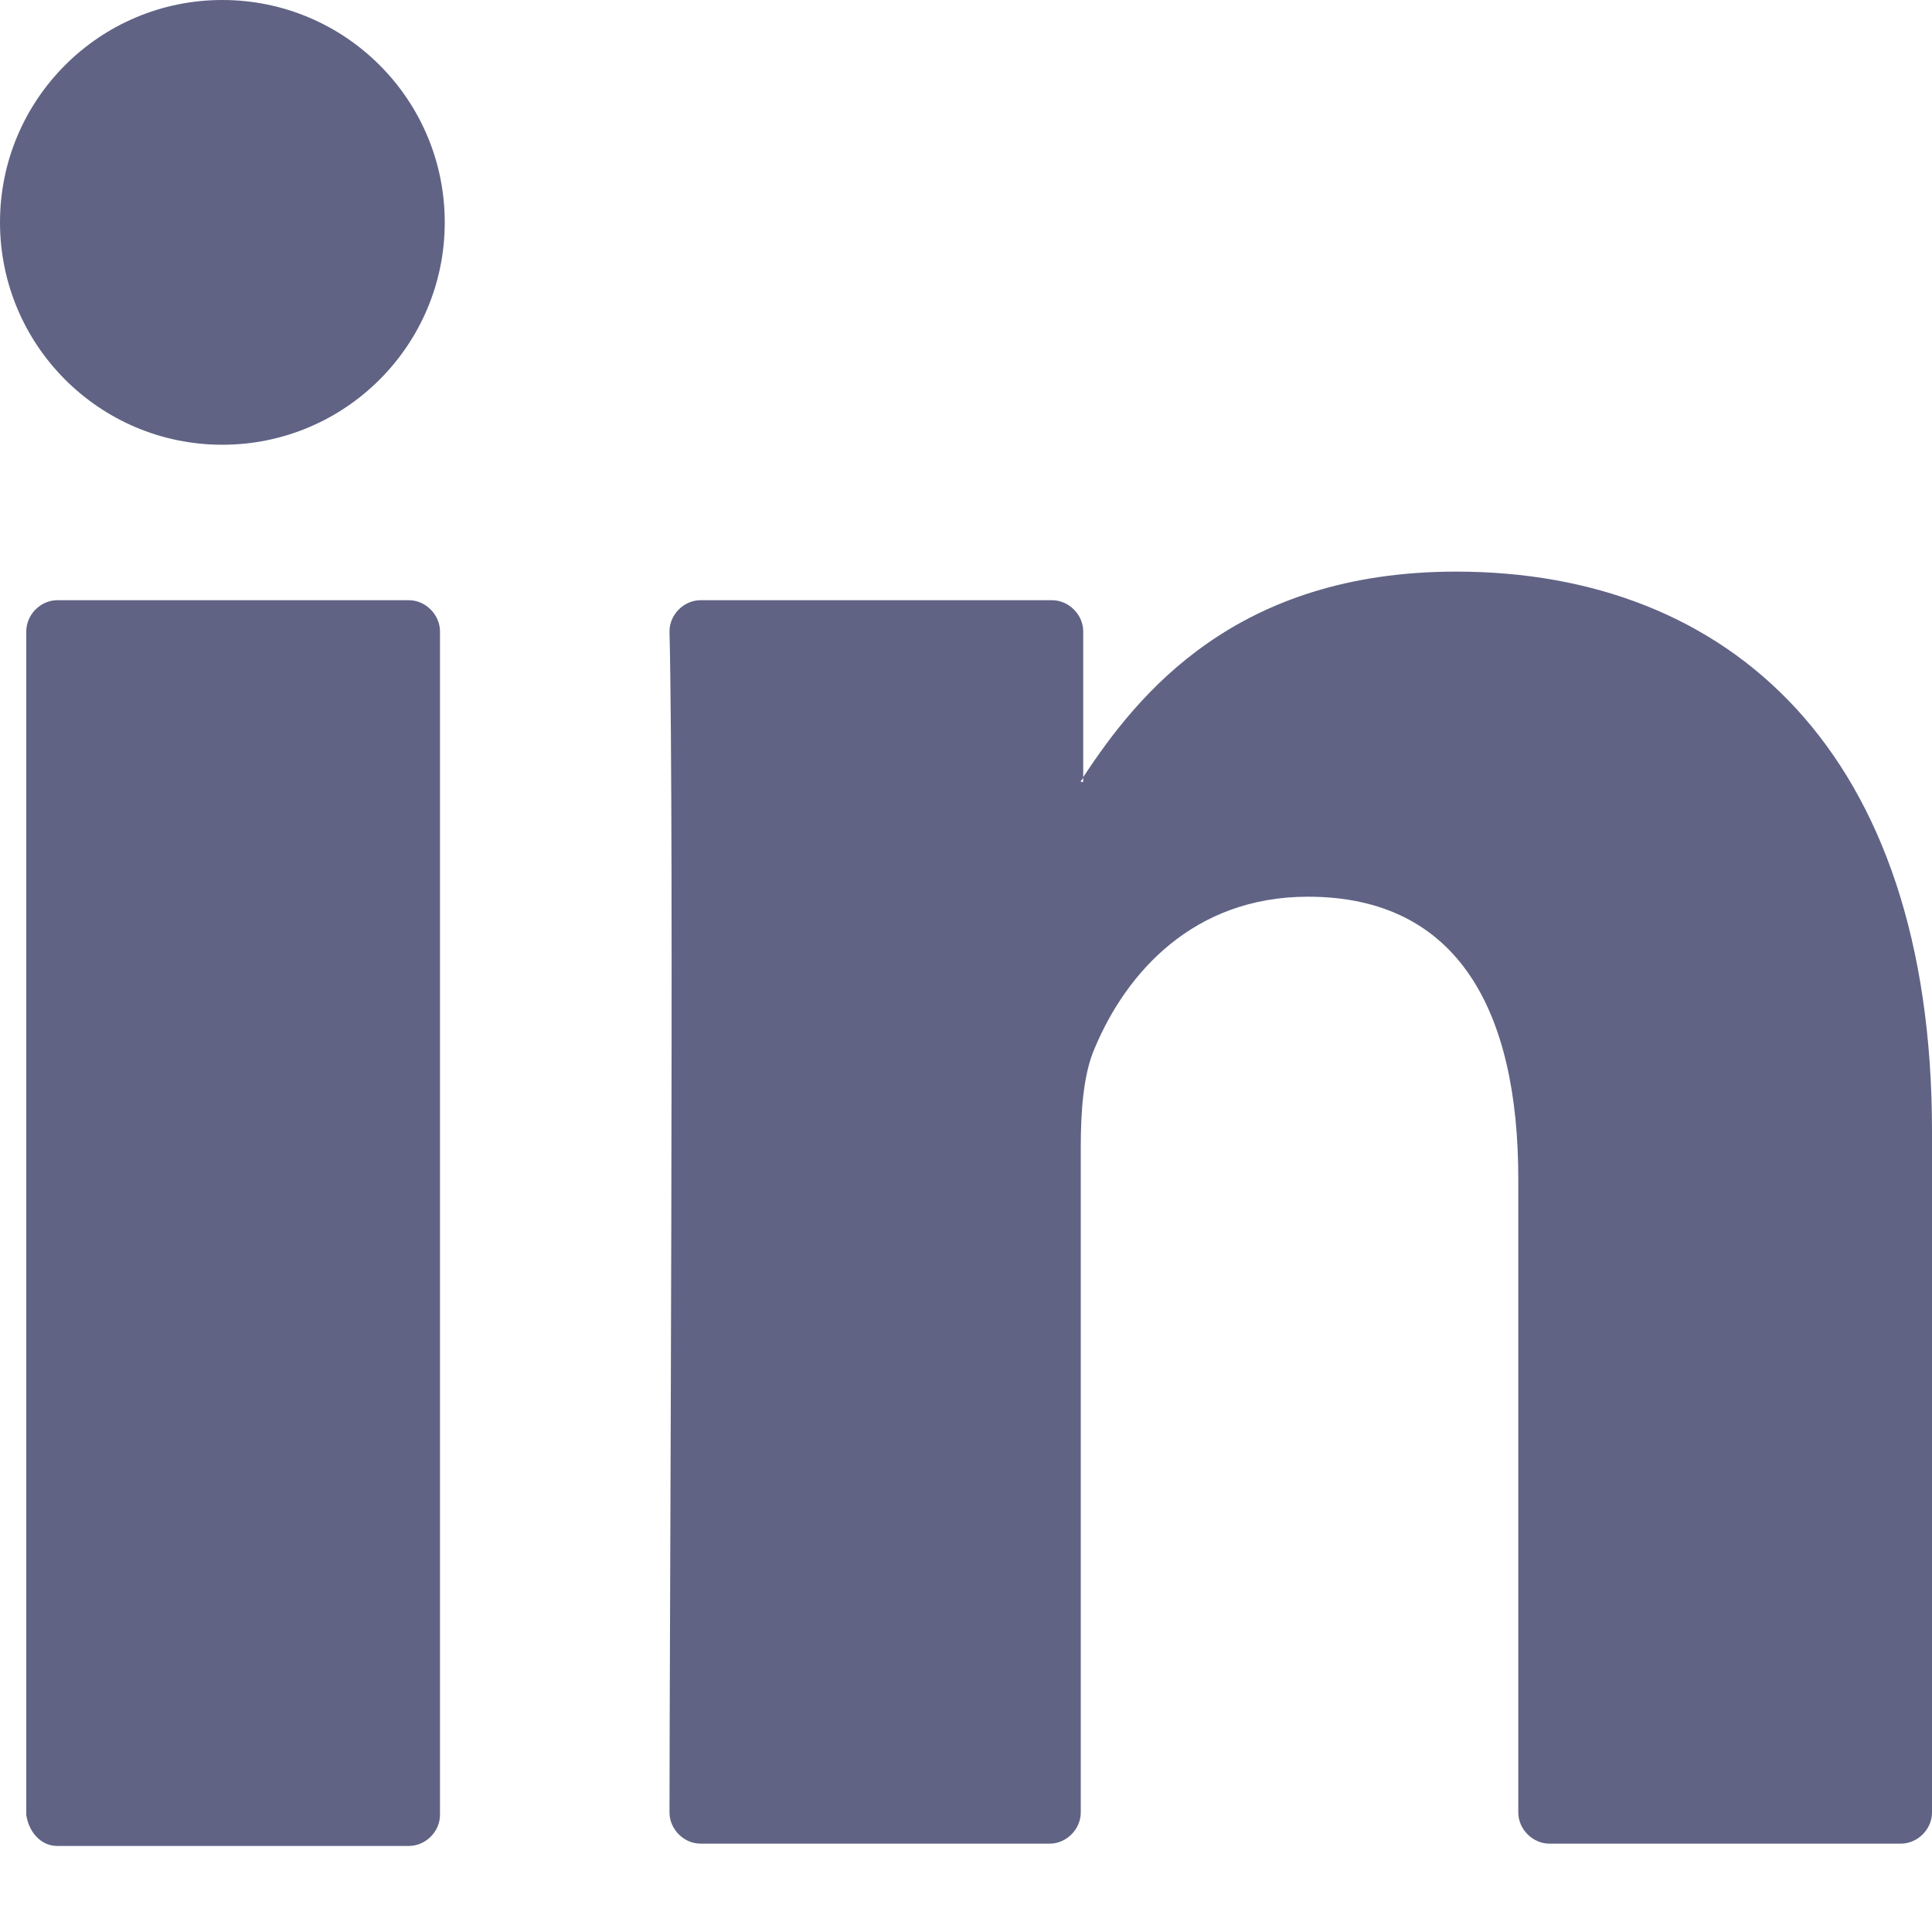
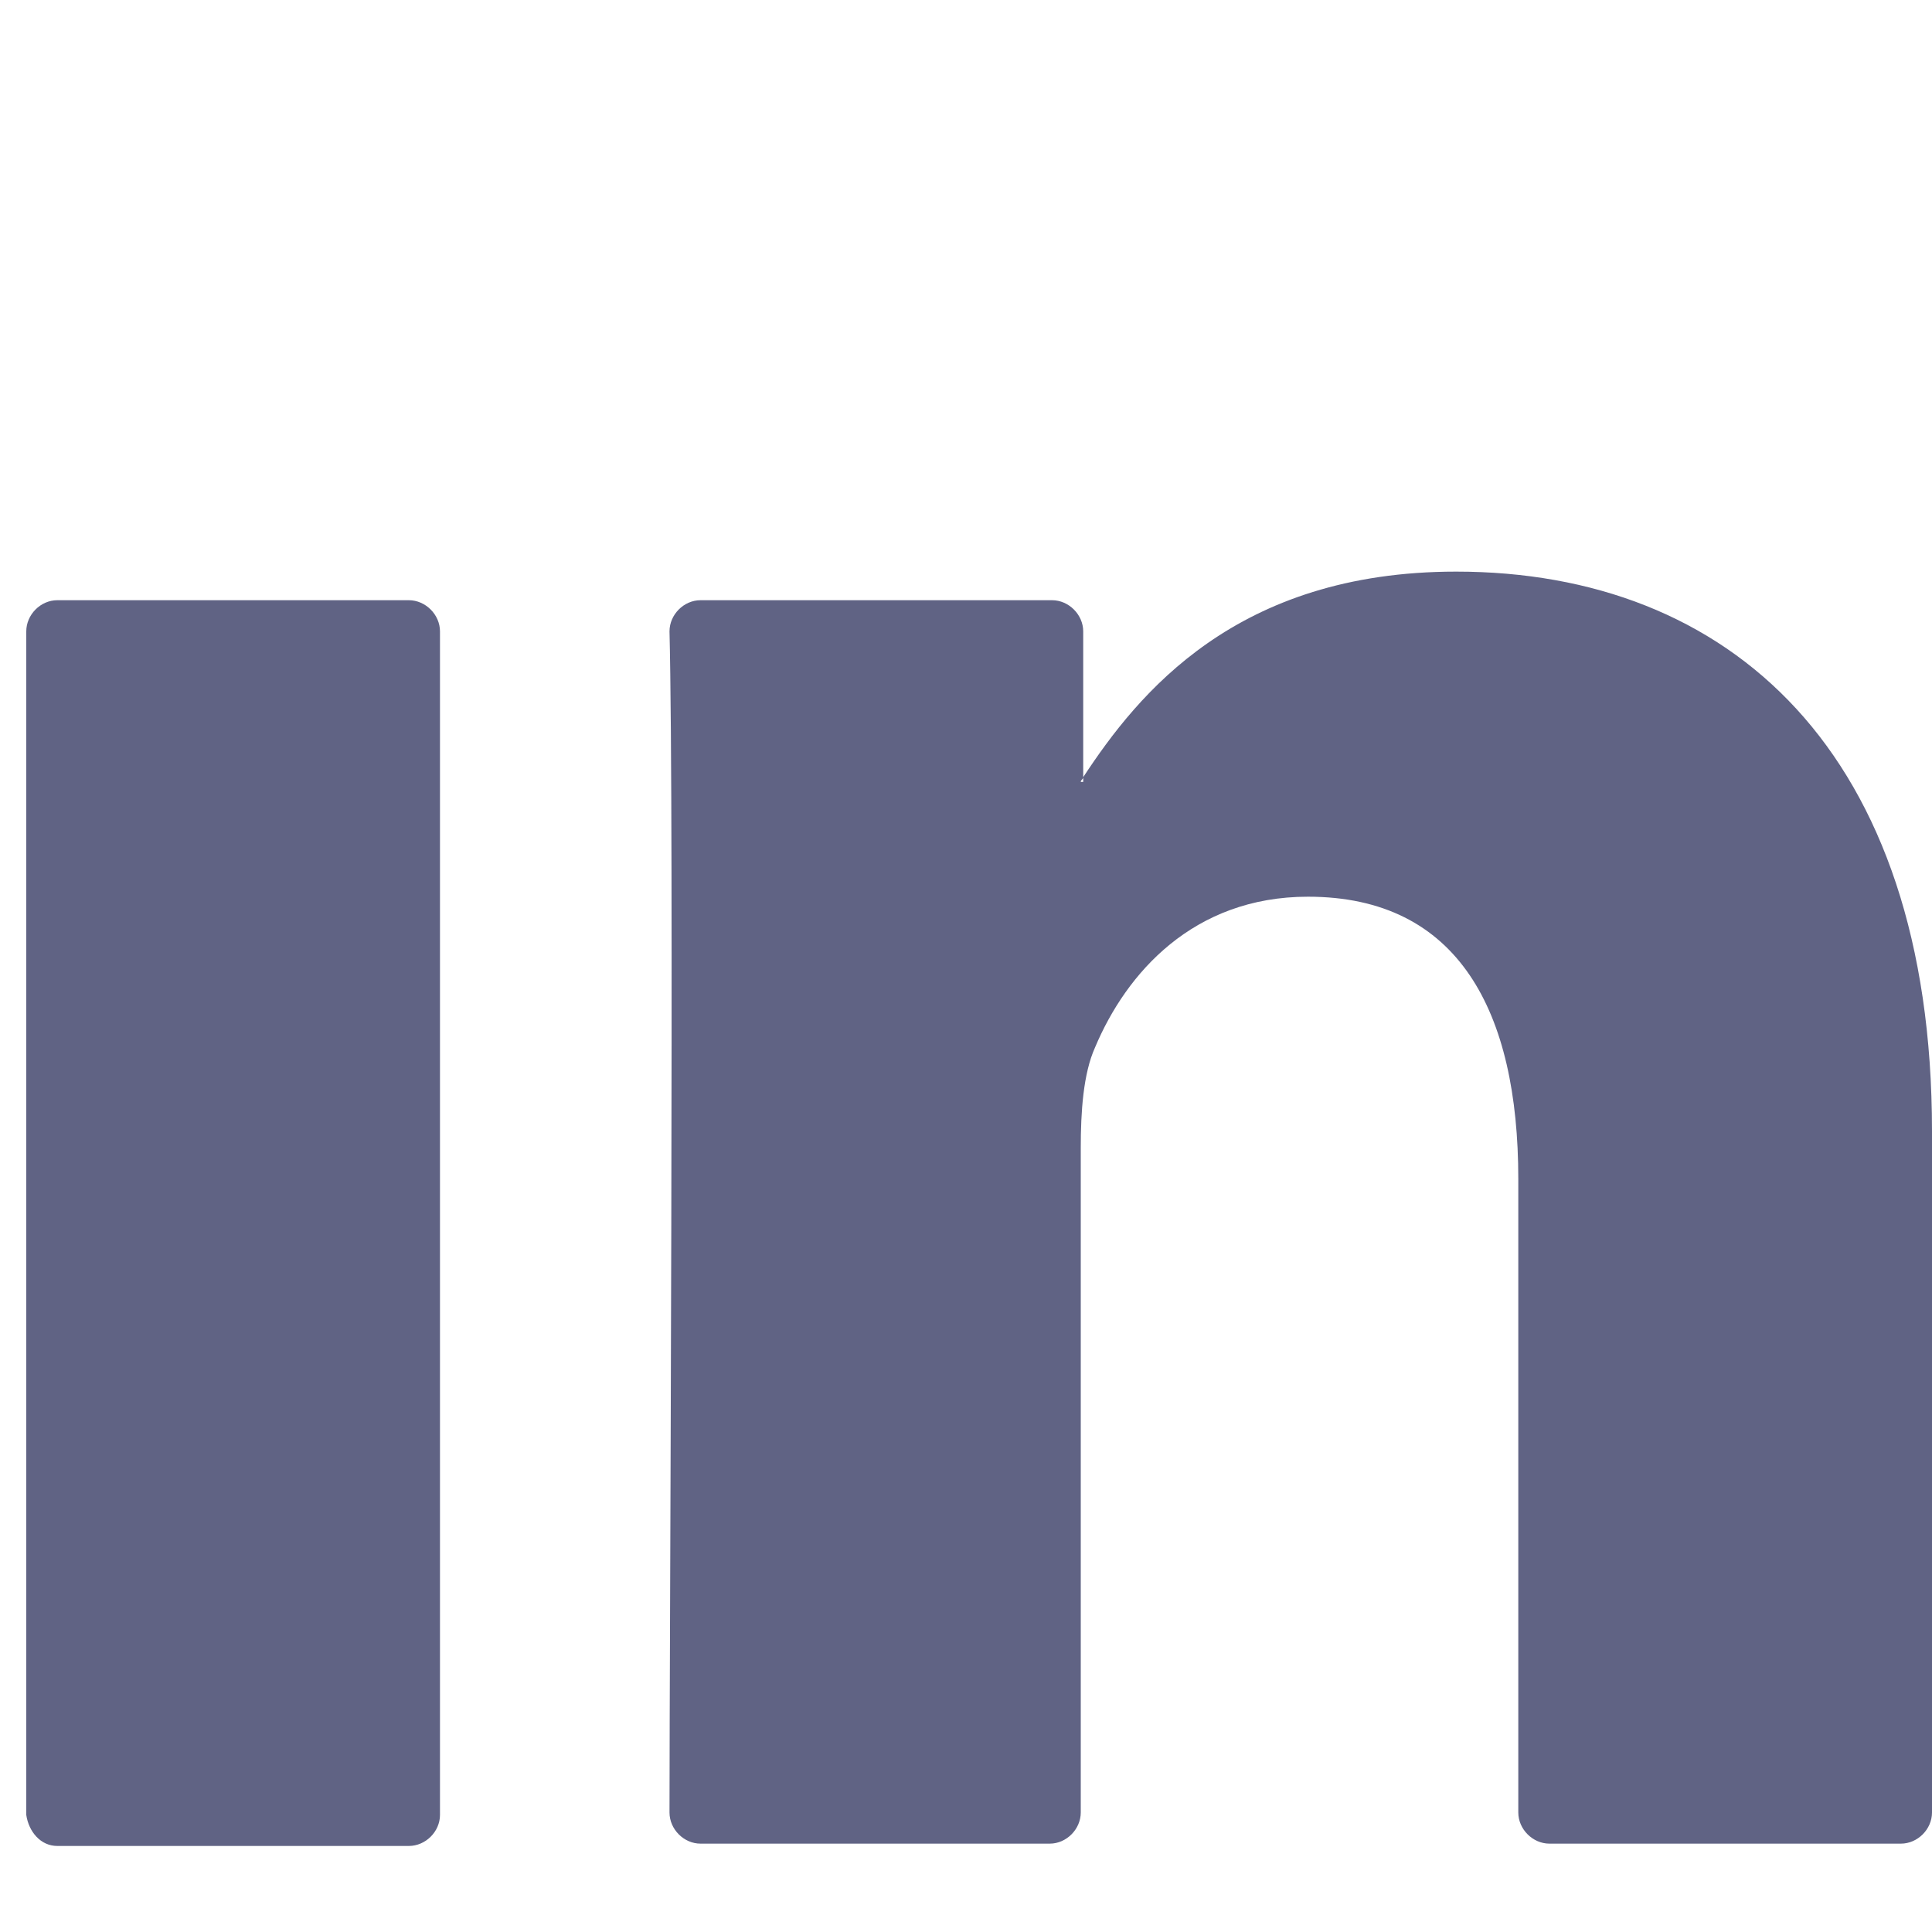
<svg xmlns="http://www.w3.org/2000/svg" width="15" height="15" viewBox="0 0 15 15" fill="none">
  <path d="M15 8.782V14.072C15 14.202 14.889 14.314 14.758 14.314H12.03C11.9 14.314 11.788 14.202 11.788 14.072V9.153C11.788 7.853 11.324 6.962 10.155 6.962C9.264 6.962 8.744 7.556 8.502 8.132C8.41 8.336 8.391 8.633 8.391 8.912V14.072C8.391 14.202 8.28 14.314 8.15 14.314H5.439C5.309 14.314 5.198 14.202 5.198 14.072C5.198 12.754 5.235 6.387 5.198 4.902C5.198 4.772 5.309 4.66 5.439 4.66H8.168C8.298 4.66 8.41 4.772 8.41 4.902V6.034C8.41 6.053 8.391 6.053 8.391 6.071H8.41V6.034C8.837 5.384 9.598 4.438 11.306 4.438C13.422 4.438 15 5.83 15 8.782ZM0.445 14.332H3.174C3.304 14.332 3.416 14.221 3.416 14.091V4.902C3.416 4.772 3.304 4.66 3.174 4.66H0.445C0.315 4.66 0.204 4.772 0.204 4.902V14.091C0.223 14.221 0.315 14.332 0.445 14.332Z" fill="#606384" />
-   <path d="M1.726 3.453C2.68 3.453 3.453 2.68 3.453 1.726C3.453 0.773 2.68 0 1.726 0C0.773 0 0 0.773 0 1.726C0 2.68 0.773 3.453 1.726 3.453Z" fill="#606384" />
</svg>